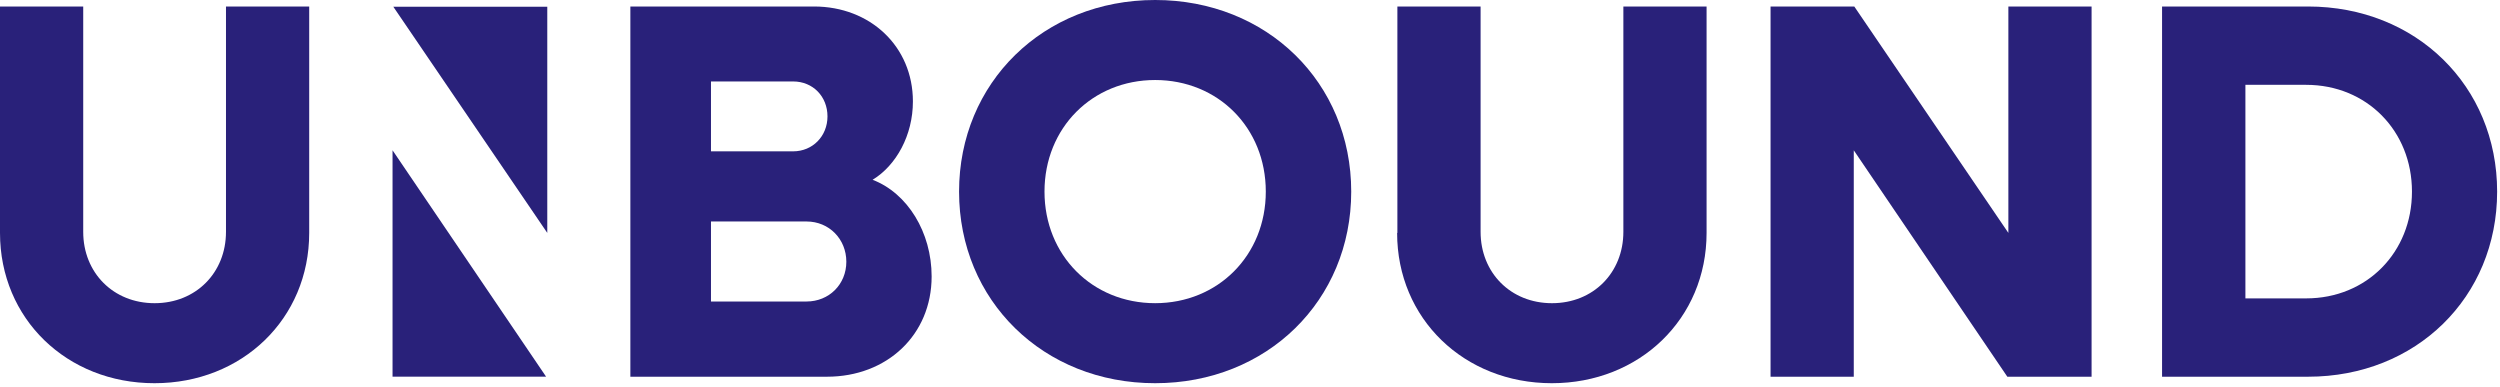
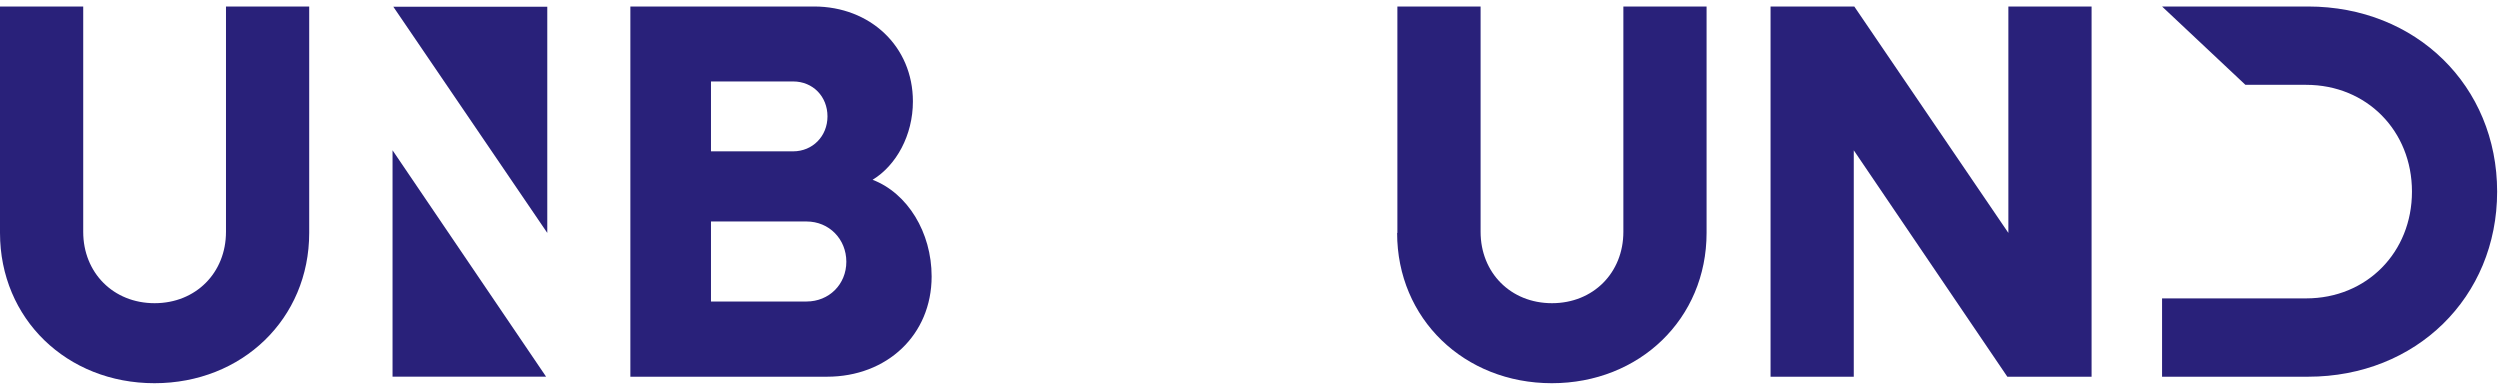
<svg xmlns="http://www.w3.org/2000/svg" width="401" height="62" viewBox="0 0 401 62" fill="none">
  <path d="M0 37.359V1.043H13.348V37.193C13.348 43.735 18.166 48.632 24.798 48.632C31.43 48.632 36.248 43.735 36.248 37.193V1.043H49.596V37.359C49.596 51.132 38.834 61.466 24.777 61.466C10.72 61.466 0 51.132 0 37.359Z" fill="#29217A" />
  <path d="M62.964 24.105V60.422H87.595L62.964 24.105Z" fill="#29217A" />
  <path d="M87.783 1.082H63.089L87.783 37.357V1.082Z" fill="#29217A" />
  <path d="M101.11 1.043H130.58C139.548 1.043 146.43 7.419 146.43 16.274C146.43 21.691 143.761 26.525 139.965 28.838C145.575 30.984 149.434 37.276 149.434 44.339C149.434 53.715 142.28 60.425 132.645 60.425H101.11V1.043ZM114.041 13.086V24.275H127.222C130.33 24.275 132.728 21.858 132.728 18.67C132.728 15.482 130.392 13.065 127.222 13.065H114.041V13.086ZM114.041 35.547V48.361H129.37C132.978 48.361 135.752 45.61 135.752 41.985C135.752 38.36 132.999 35.526 129.37 35.526H114.041V35.547Z" fill="#29217A" />
-   <path d="M153.834 30.733C153.834 13.272 167.349 0 185.285 0C203.221 0 216.736 13.251 216.736 30.733C216.736 48.214 203.221 61.465 185.285 61.465C167.349 61.465 153.834 48.214 153.834 30.733ZM203.034 30.733C203.034 20.481 195.359 12.835 185.285 12.835C175.212 12.835 167.537 20.502 167.537 30.733C167.537 40.963 175.212 48.63 185.285 48.63C195.359 48.63 203.034 40.963 203.034 30.733Z" fill="#29217A" />
  <path d="M224.14 37.359V1.043H237.488V37.193C237.488 43.735 242.305 48.632 248.938 48.632C255.57 48.632 260.388 43.735 260.388 37.193V1.043H273.735V37.359C273.735 51.132 262.974 61.466 248.917 61.466C234.86 61.466 224.098 51.132 224.098 37.359H224.14Z" fill="#29217A" />
  <path d="M283.997 1.043H297.428L322.142 37.359V1.043H335.49V60.425H321.976L297.345 24.108V60.425H283.997V1.043Z" fill="#29217A" />
-   <path d="M346.794 1.043H370.215C387.526 1.043 400.54 13.774 400.54 30.734C400.54 47.694 387.526 60.425 370.215 60.425H346.794V1.043ZM360.163 13.607V47.861H369.903C379.642 47.861 386.879 40.464 386.879 30.734C386.879 21.003 379.642 13.607 369.903 13.607H360.163Z" fill="#29217A" />
+   <path d="M346.794 1.043H370.215C387.526 1.043 400.54 13.774 400.54 30.734C400.54 47.694 387.526 60.425 370.215 60.425H346.794V1.043ZV47.861H369.903C379.642 47.861 386.879 40.464 386.879 30.734C386.879 21.003 379.642 13.607 369.903 13.607H360.163Z" fill="#29217A" />
</svg>